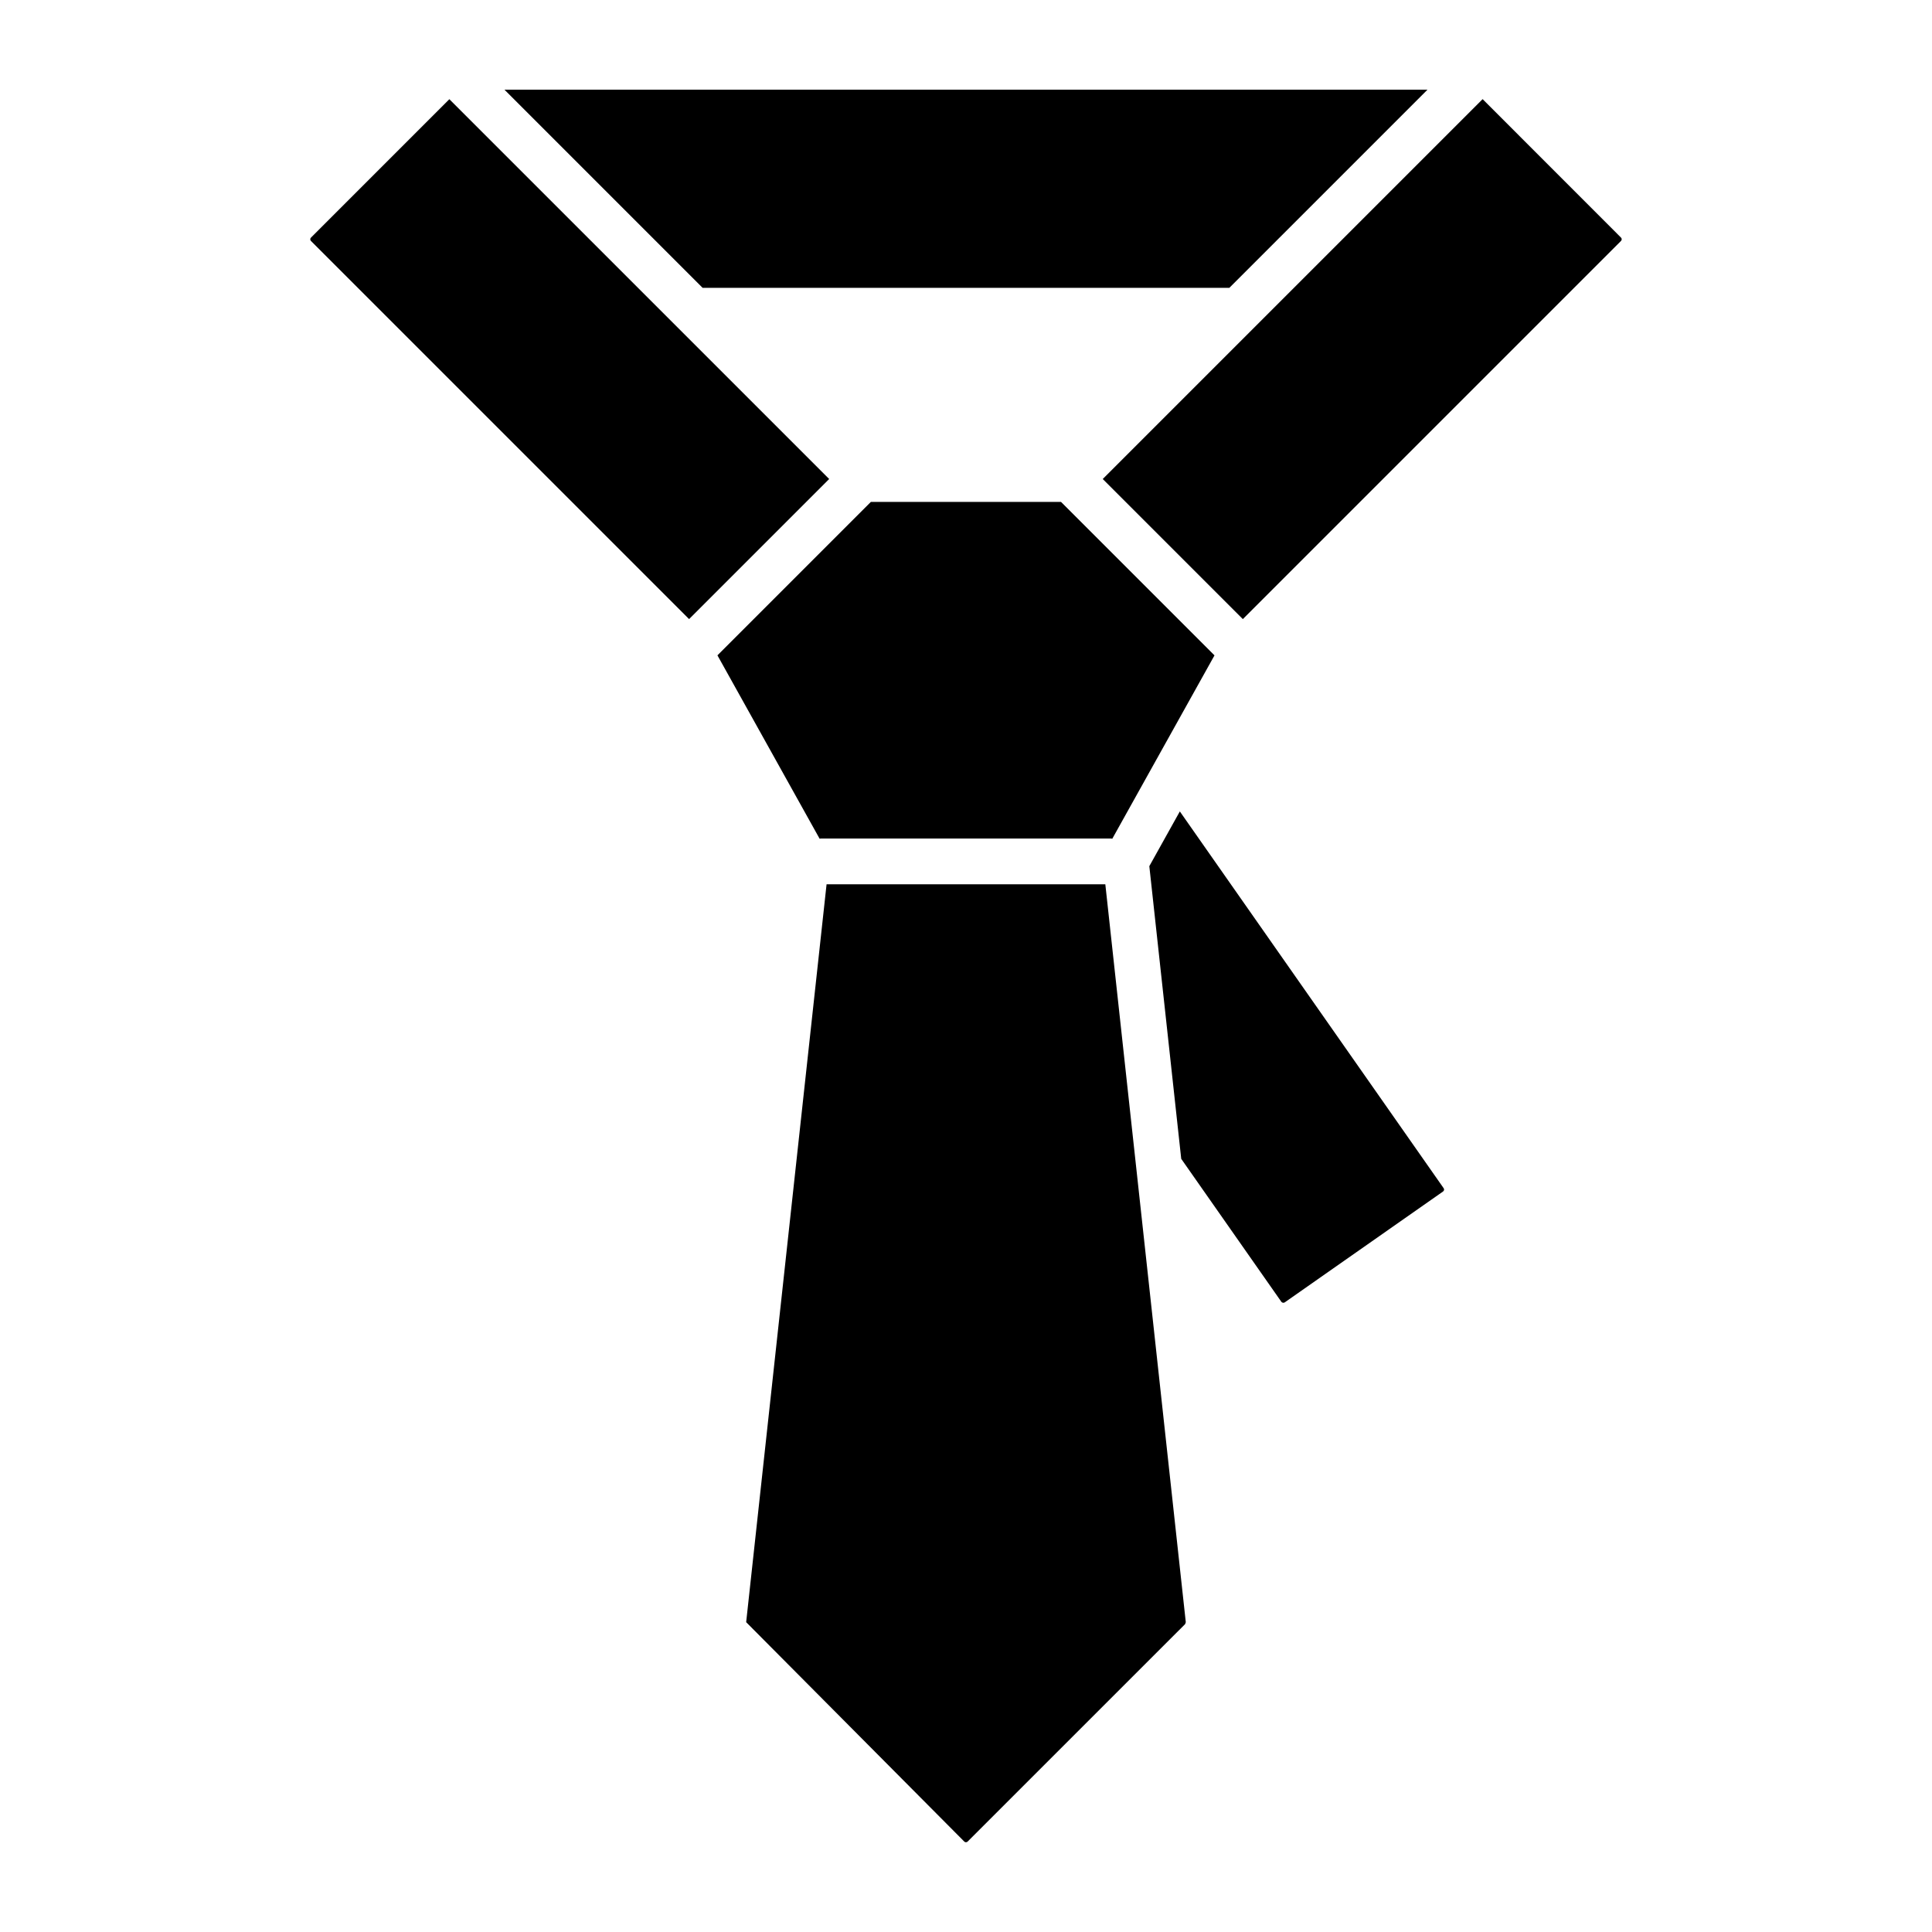
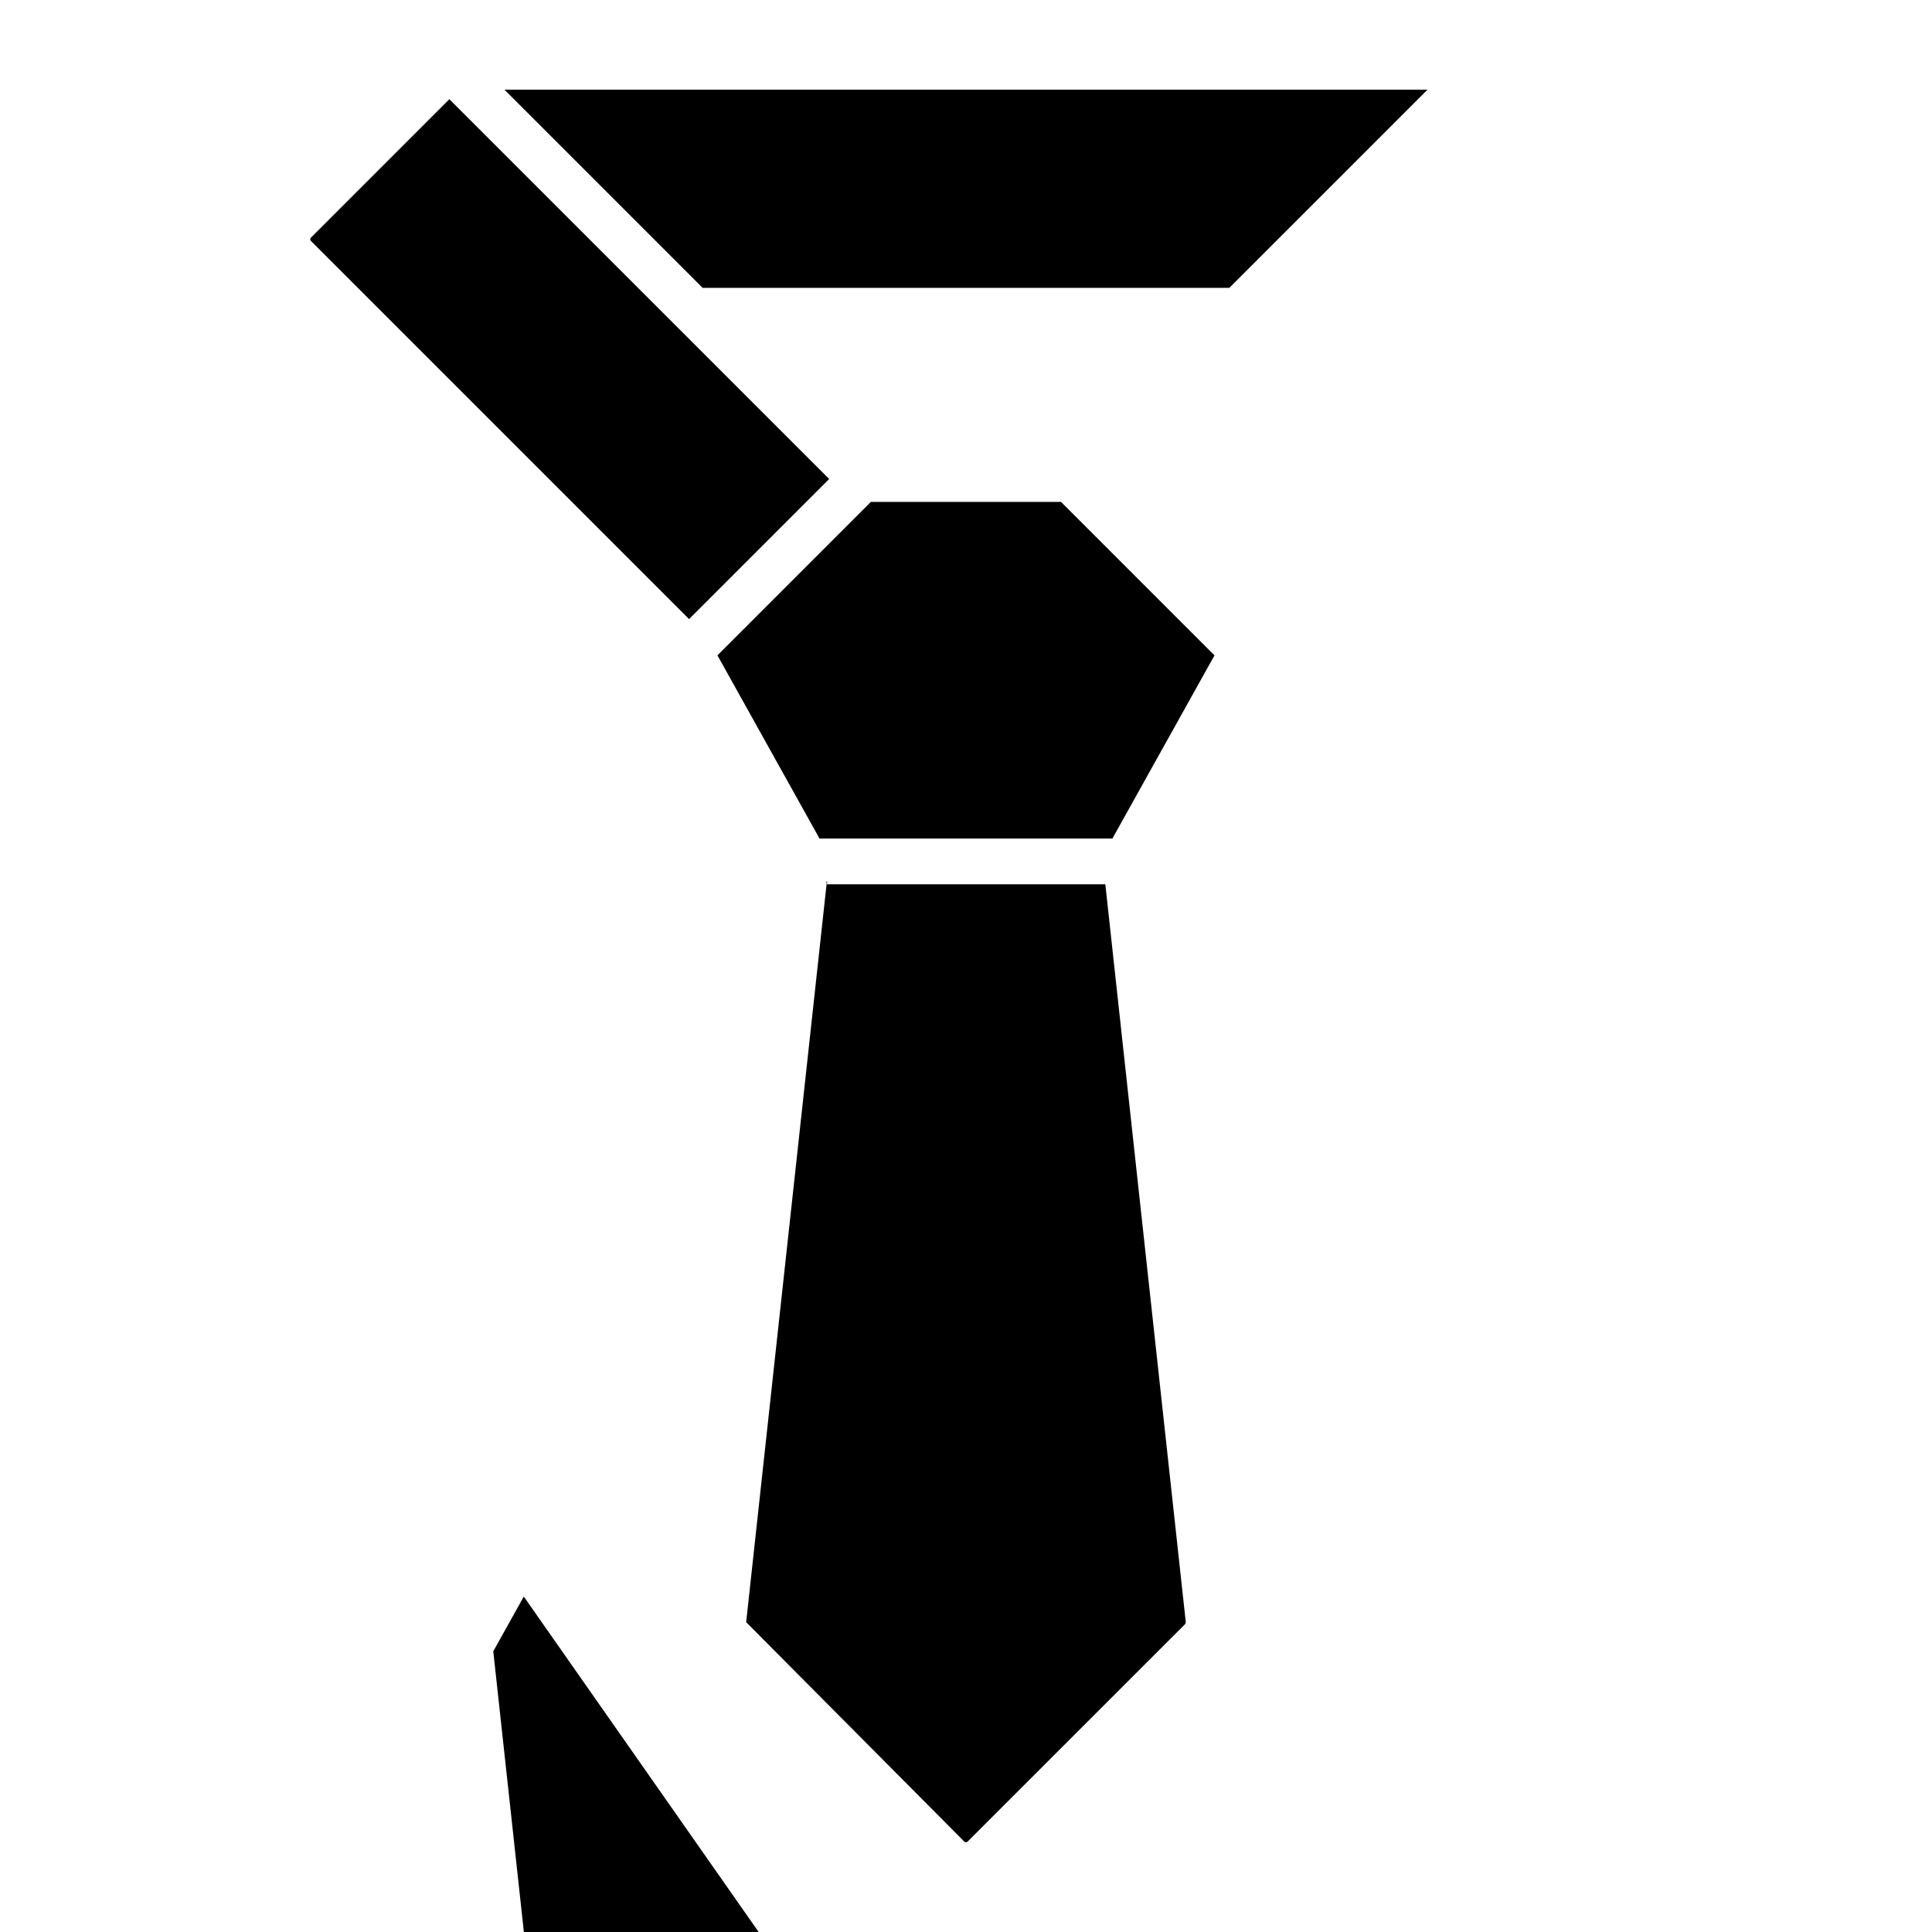
<svg xmlns="http://www.w3.org/2000/svg" fill="#000000" width="800px" height="800px" version="1.1" viewBox="144 144 512 512">
-   <path d="m363.74 270.94-37.125 37.125-100.21-100.21c-0.117-0.117-0.184-0.273-0.184-0.441 0-0.164 0.066-0.324 0.184-0.441l36.676-36.684zm106.05-50.664 52.504-52.504h-244.6l52.504 52.504zm-108.33 145.95h77.051c0.09 0 0.164 0.047 0.254 0.051l27.086-48.594-40.68-40.68h-50.375l-40.668 40.668 27.082 48.605c0.086-0.004 0.16-0.051 0.25-0.051zm1.59 12.117-21.309 195.55 57.805 58.145c0.246 0.238 0.637 0.238 0.883-0.004l57.637-57.625 0.18-0.512-21.324-195.55zm173.86-208.07-100.67 100.67 37.125 37.125 100.22-100.22c0.117-0.117 0.184-0.273 0.184-0.441 0-0.164-0.066-0.324-0.184-0.441zm-88.328 203.27 8.457 77.574 0.023 0.02 26.52 37.867c0.215 0.25 0.578 0.316 0.867 0.152l41.98-29.402c0.137-0.094 0.23-0.242 0.258-0.406 0.027-0.164-0.012-0.332-0.109-0.469l-69.91-99.844z" />
+   <path d="m363.74 270.94-37.125 37.125-100.21-100.21c-0.117-0.117-0.184-0.273-0.184-0.441 0-0.164 0.066-0.324 0.184-0.441l36.676-36.684zm106.05-50.664 52.504-52.504h-244.6l52.504 52.504zm-108.33 145.95h77.051c0.09 0 0.164 0.047 0.254 0.051l27.086-48.594-40.68-40.68h-50.375l-40.668 40.668 27.082 48.605c0.086-0.004 0.16-0.051 0.25-0.051zm1.59 12.117-21.309 195.55 57.805 58.145c0.246 0.238 0.637 0.238 0.883-0.004l57.637-57.625 0.18-0.512-21.324-195.55zc0.117-0.117 0.184-0.273 0.184-0.441 0-0.164-0.066-0.324-0.184-0.441zm-88.328 203.27 8.457 77.574 0.023 0.02 26.52 37.867c0.215 0.25 0.578 0.316 0.867 0.152l41.98-29.402c0.137-0.094 0.23-0.242 0.258-0.406 0.027-0.164-0.012-0.332-0.109-0.469l-69.91-99.844z" />
</svg>